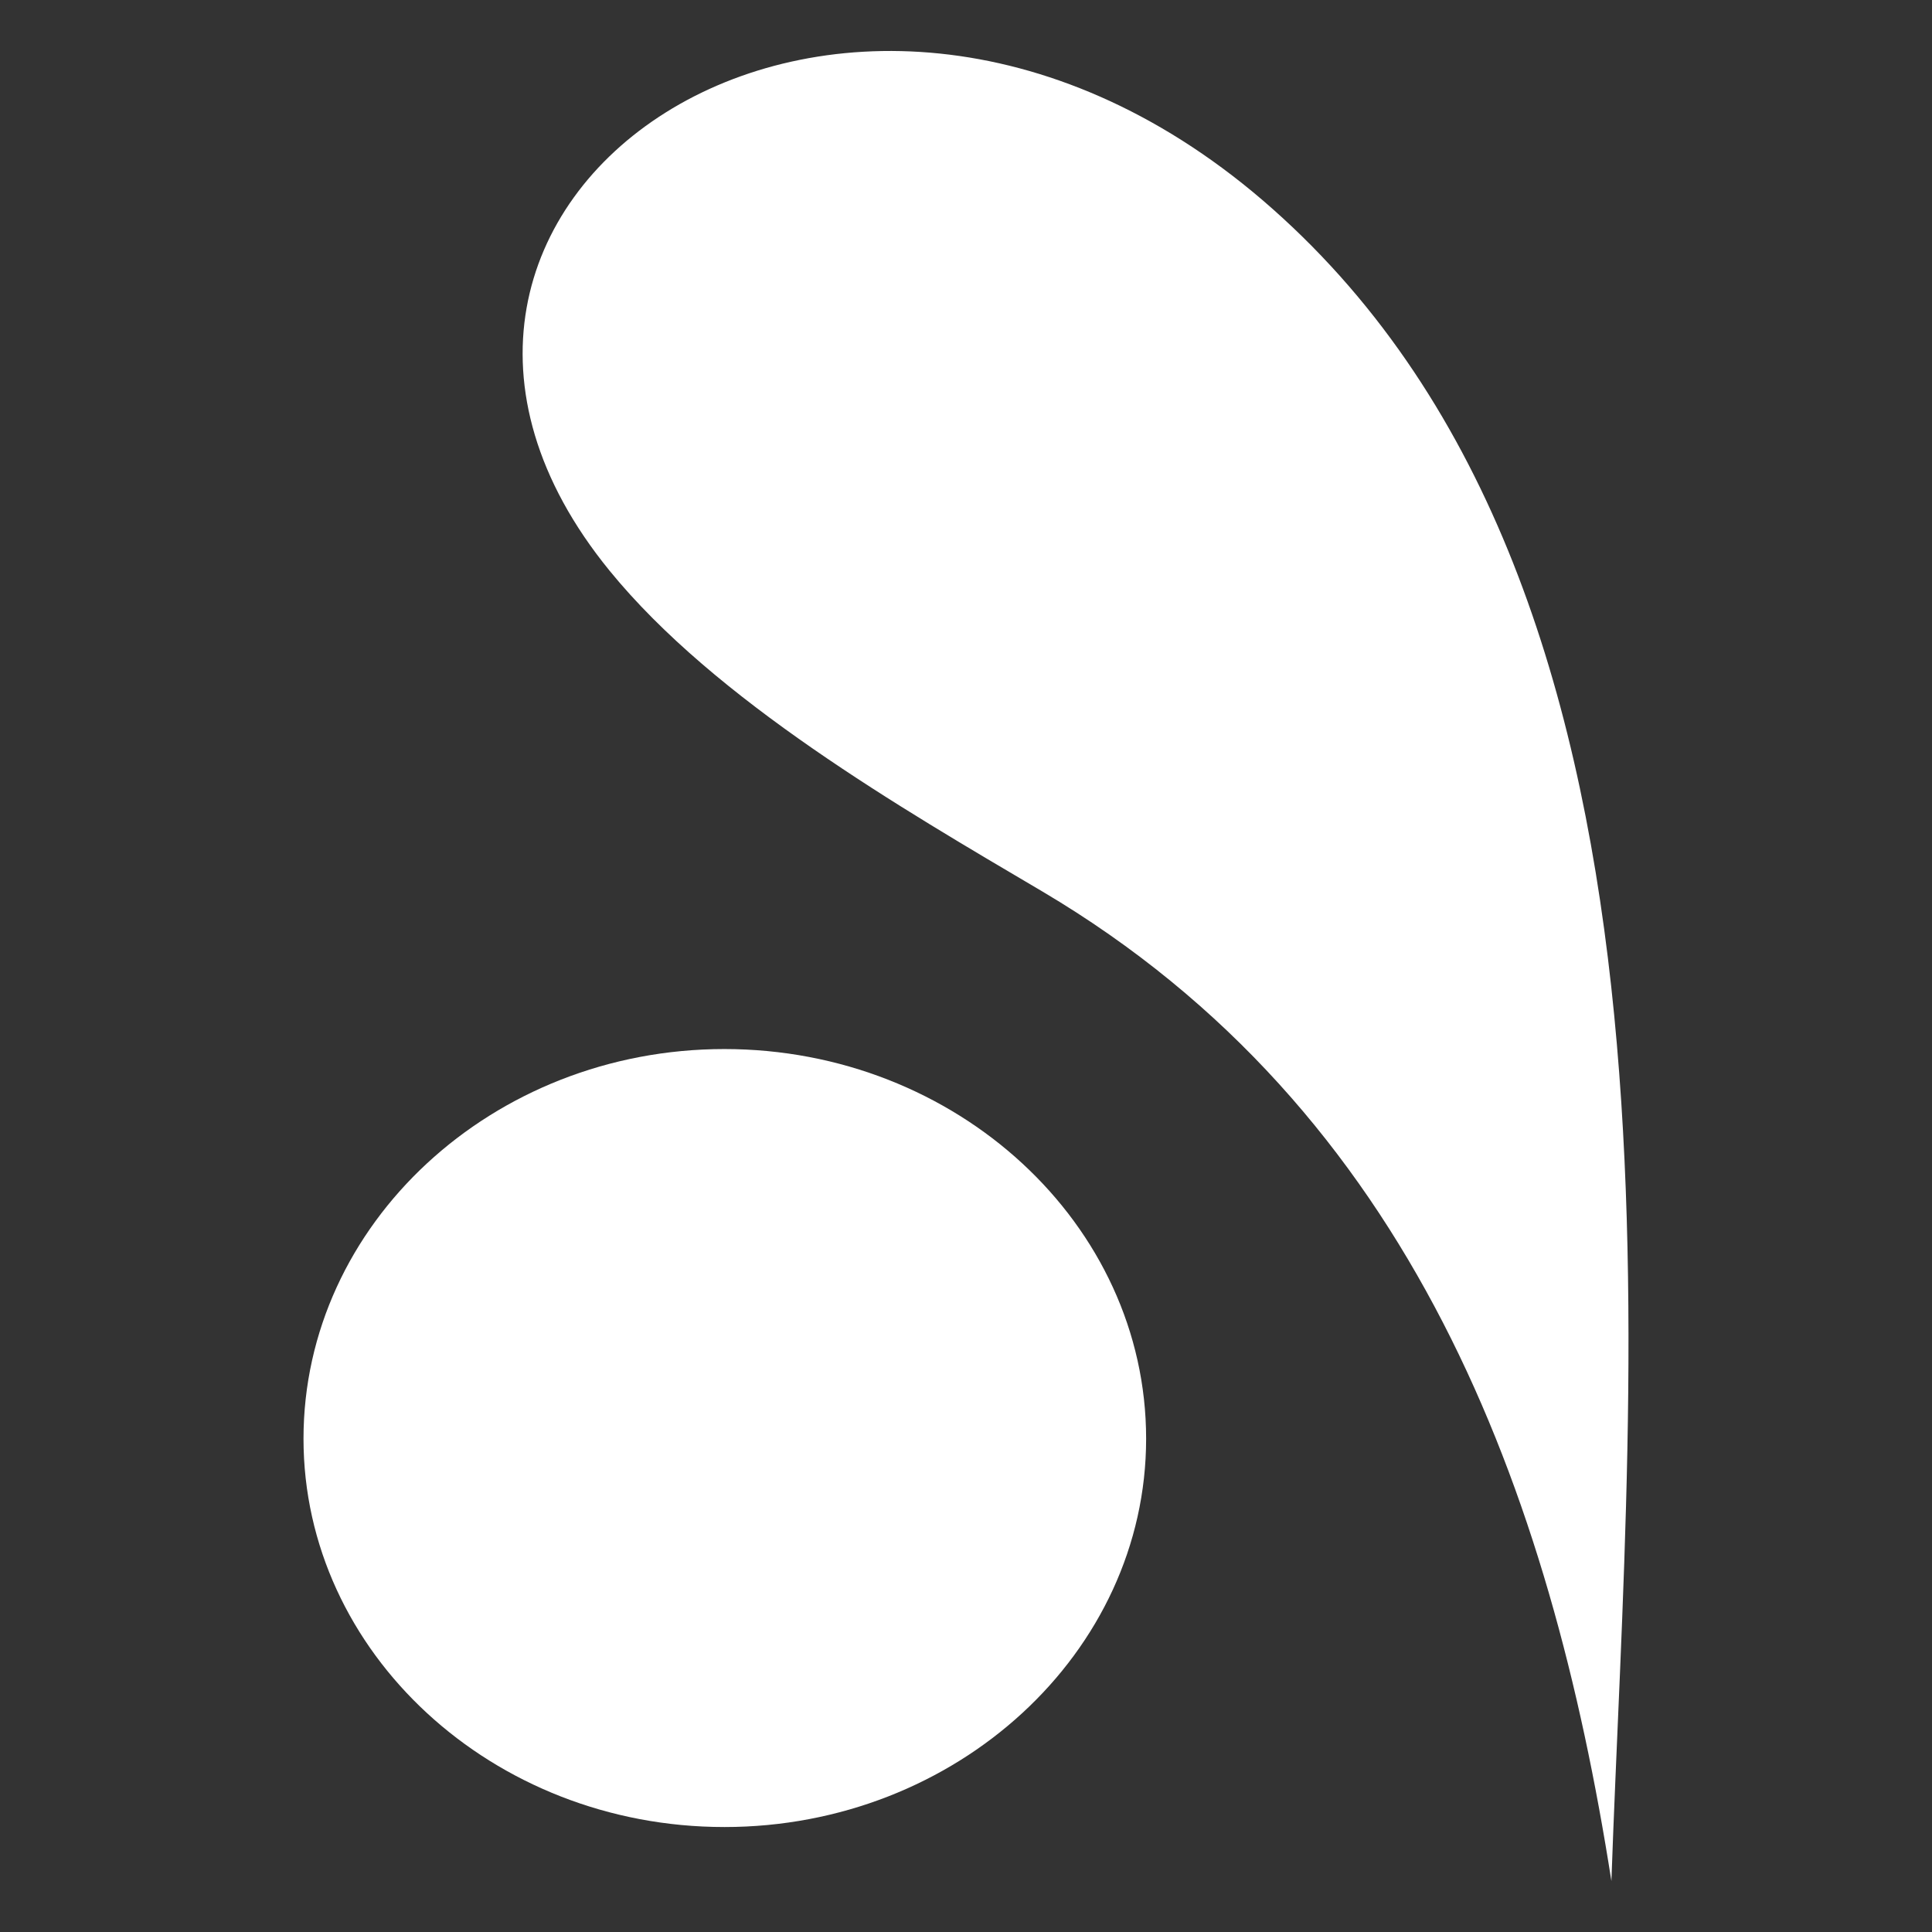
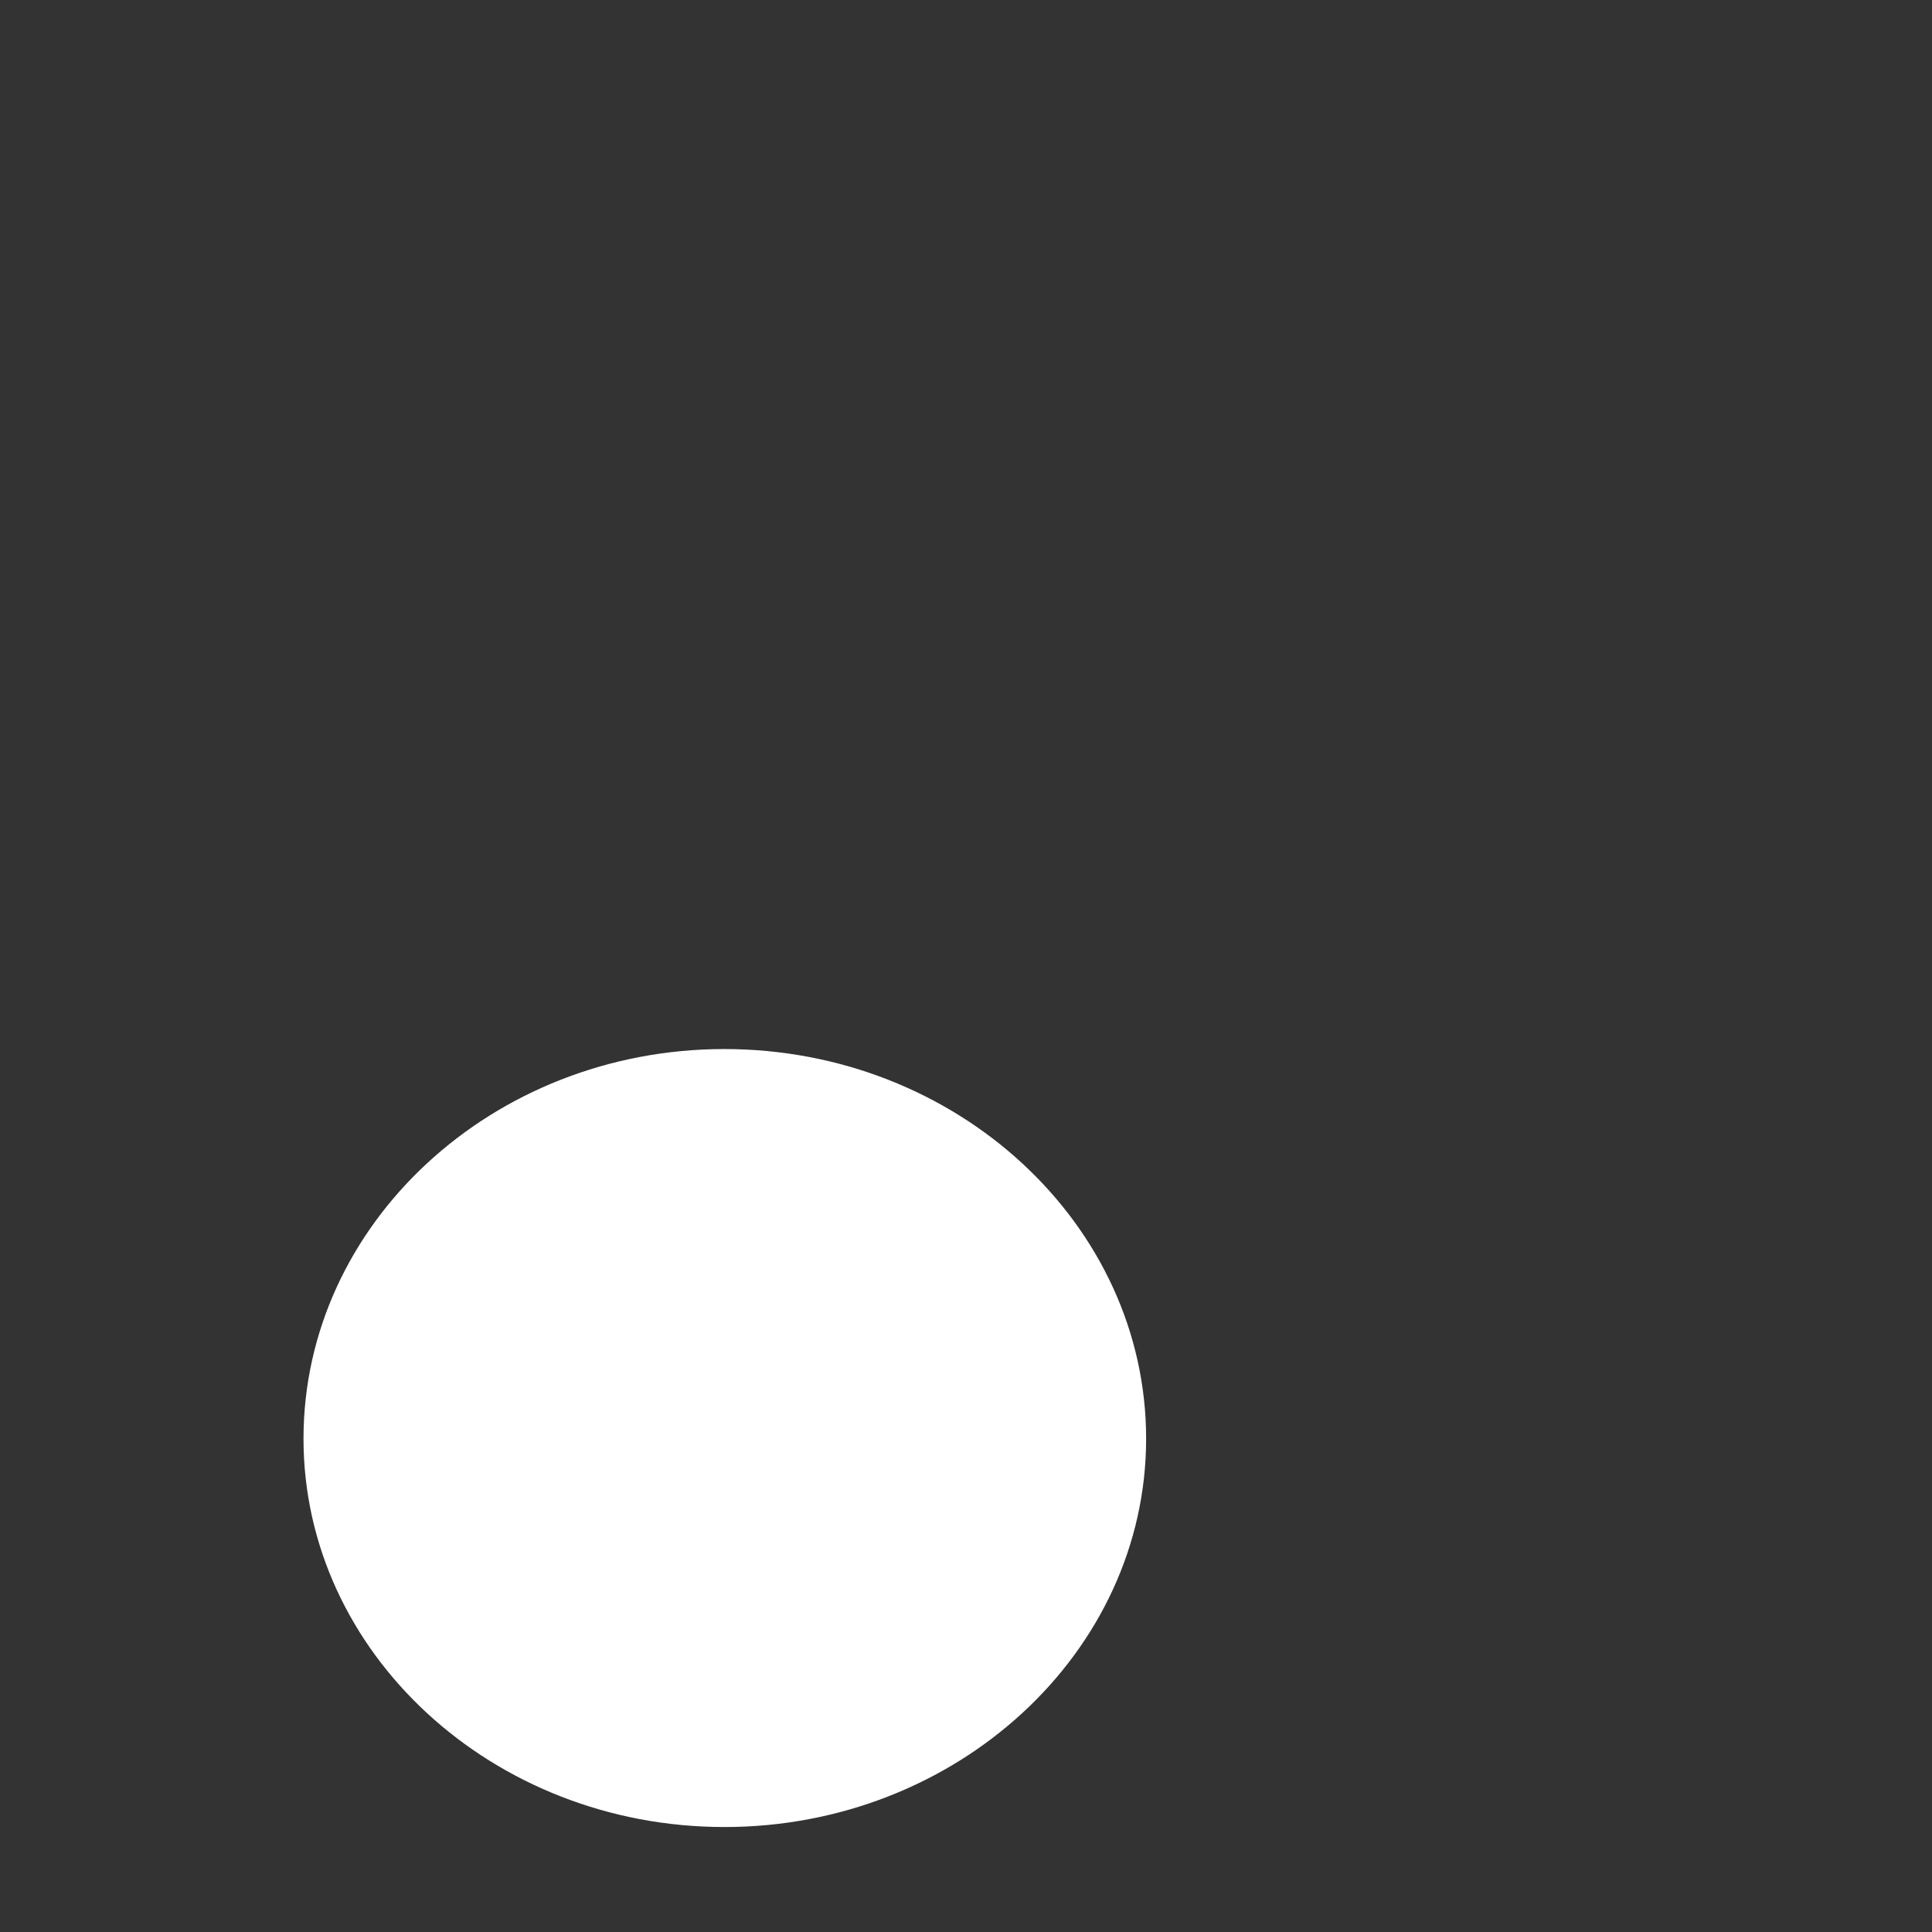
<svg xmlns="http://www.w3.org/2000/svg" width="600" height="600">
  <rect width="100%" height="100%" fill="#333333" stroke="none" />
  <path d="M224.96 567.4c-72.044 0-130.704-54.182-130.704-120.596 0-66.645 58.66-121.013 130.704-121.013 72.09 0 130.98 54.37 130.98 121.014 0 66.414-58.89 120.597-130.98 120.597" fill="#fff" fill-rule="evenodd" />
-   <path d="M500.436 584.17c5.677-163.705 30.277-403.192-108.366-522.035-131.674-112.75-295.008 1.893-202.795 115.06 32.907 40.383 90.598 73.797 134.49 99.69 114.92 68.028 157.75 186.363 176.67 307.284" fill="#fff" fill-rule="evenodd" />
</svg>